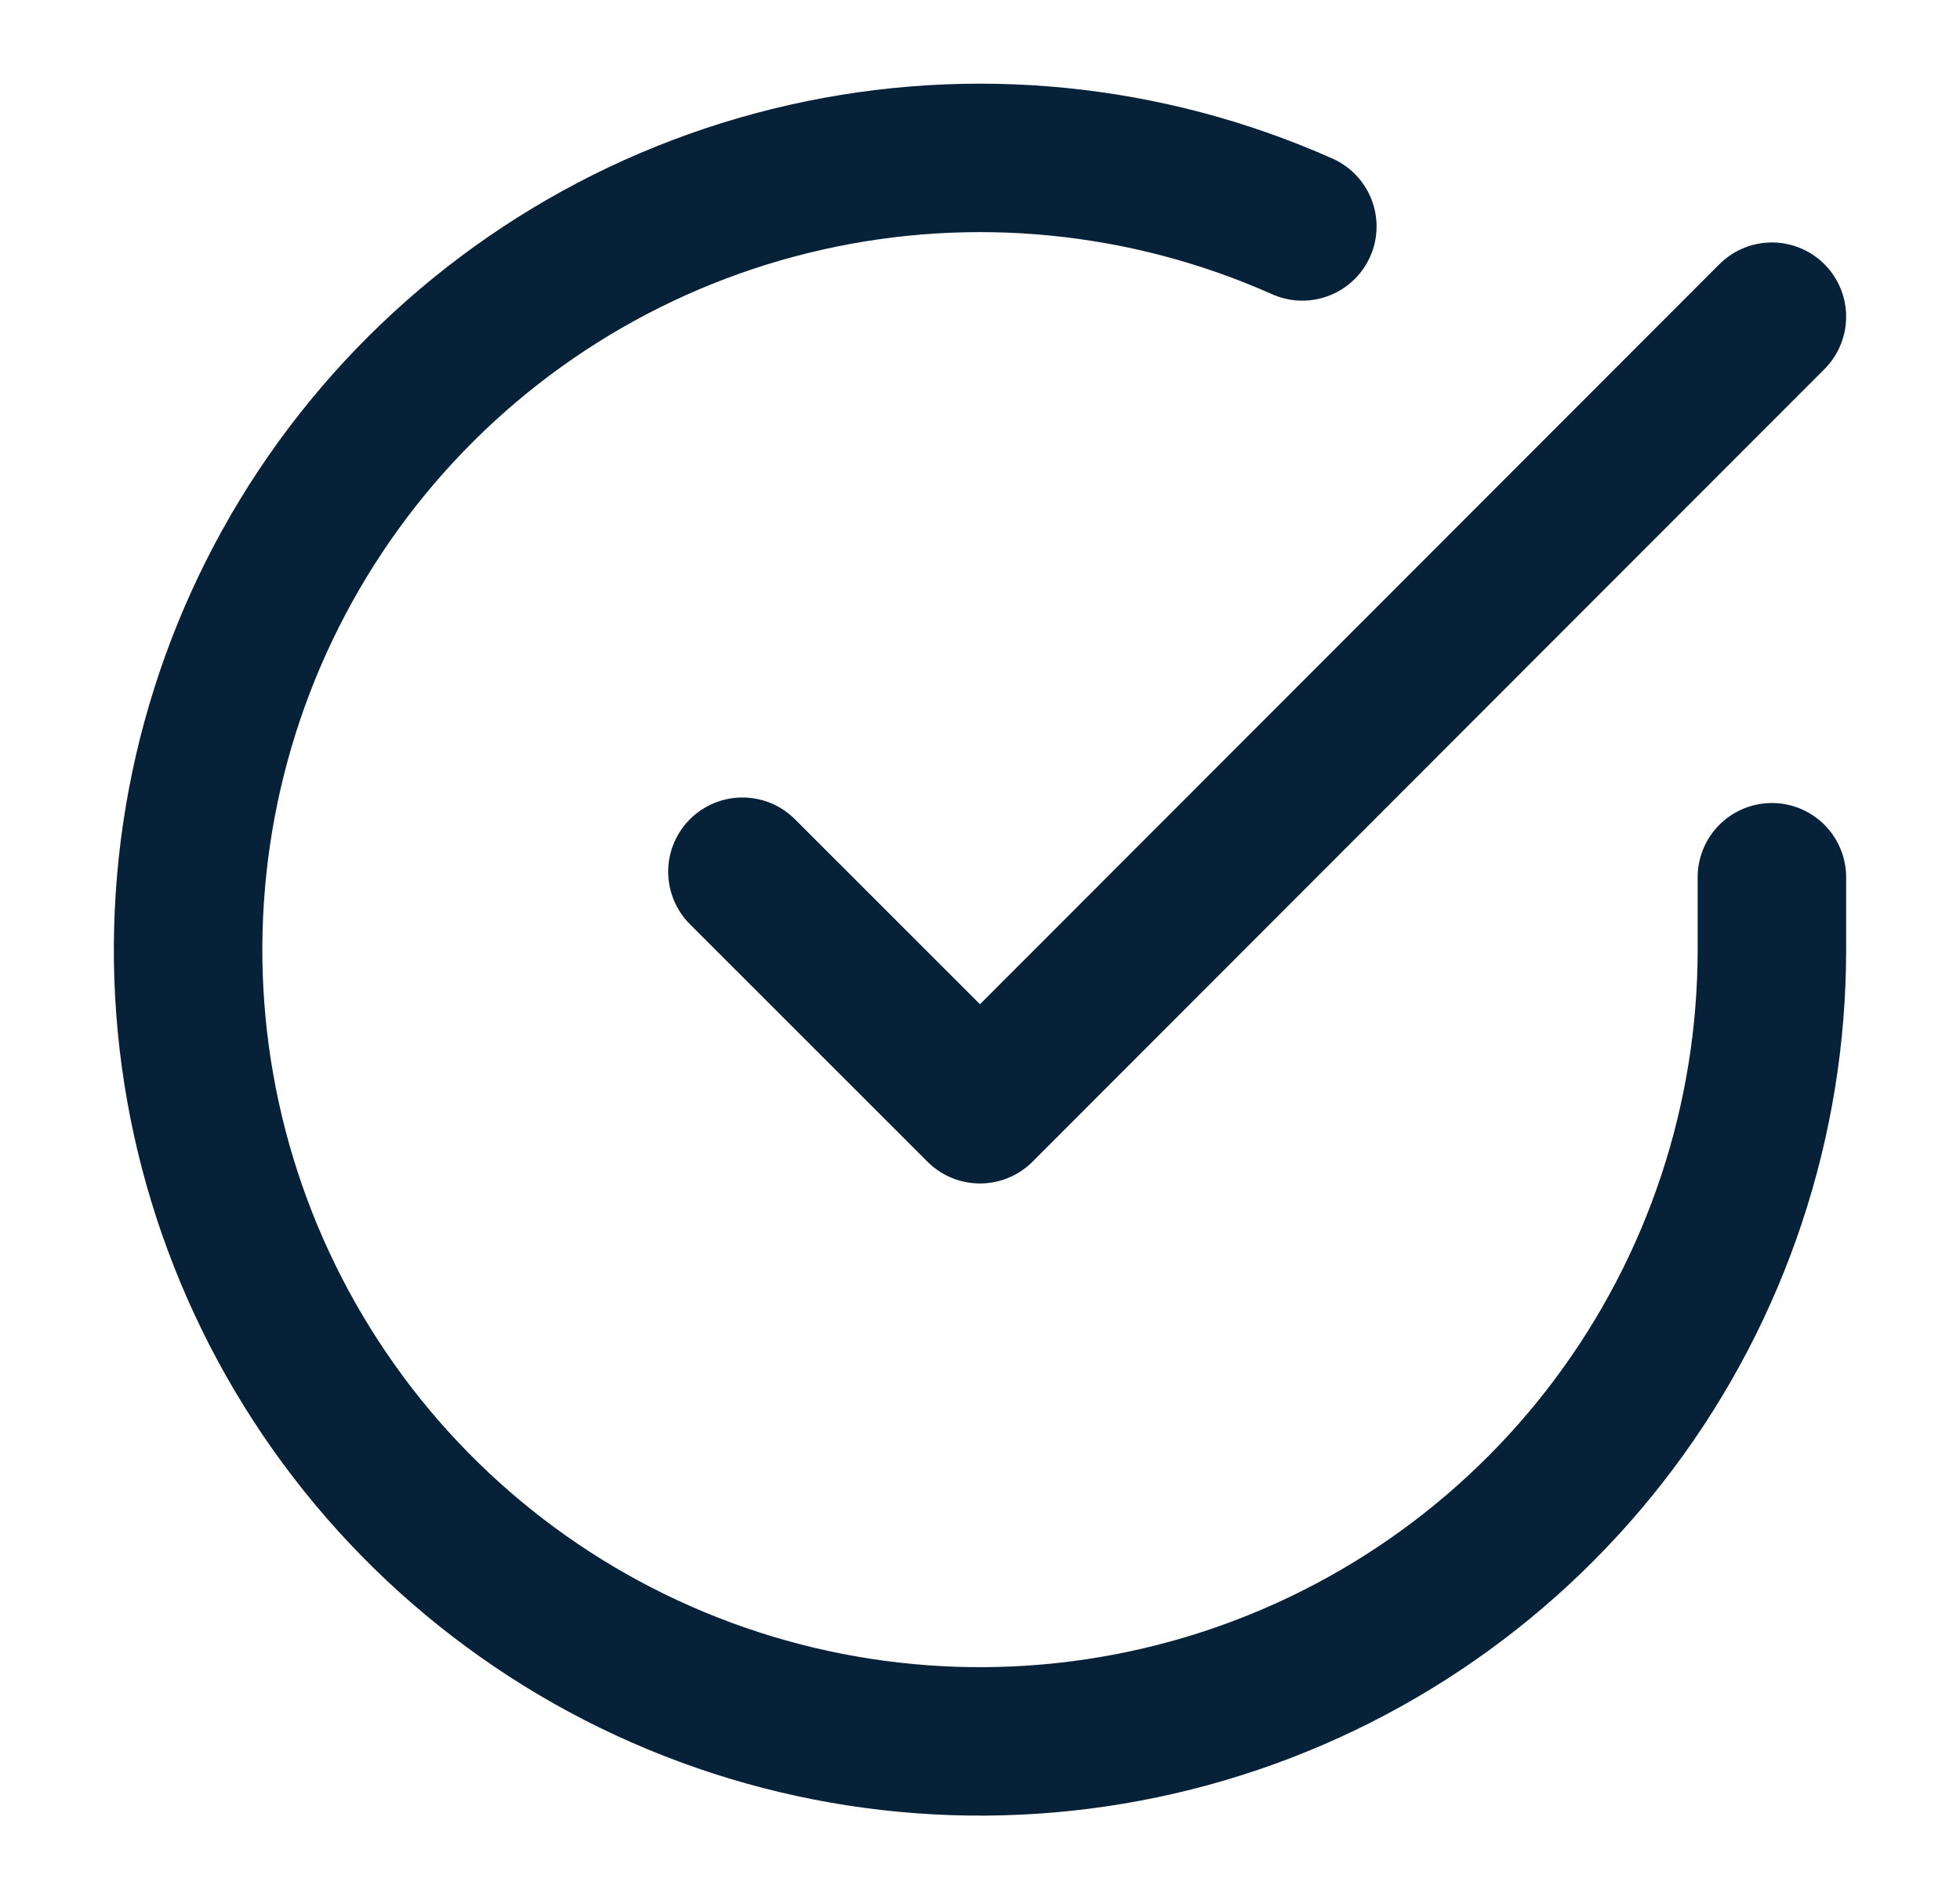
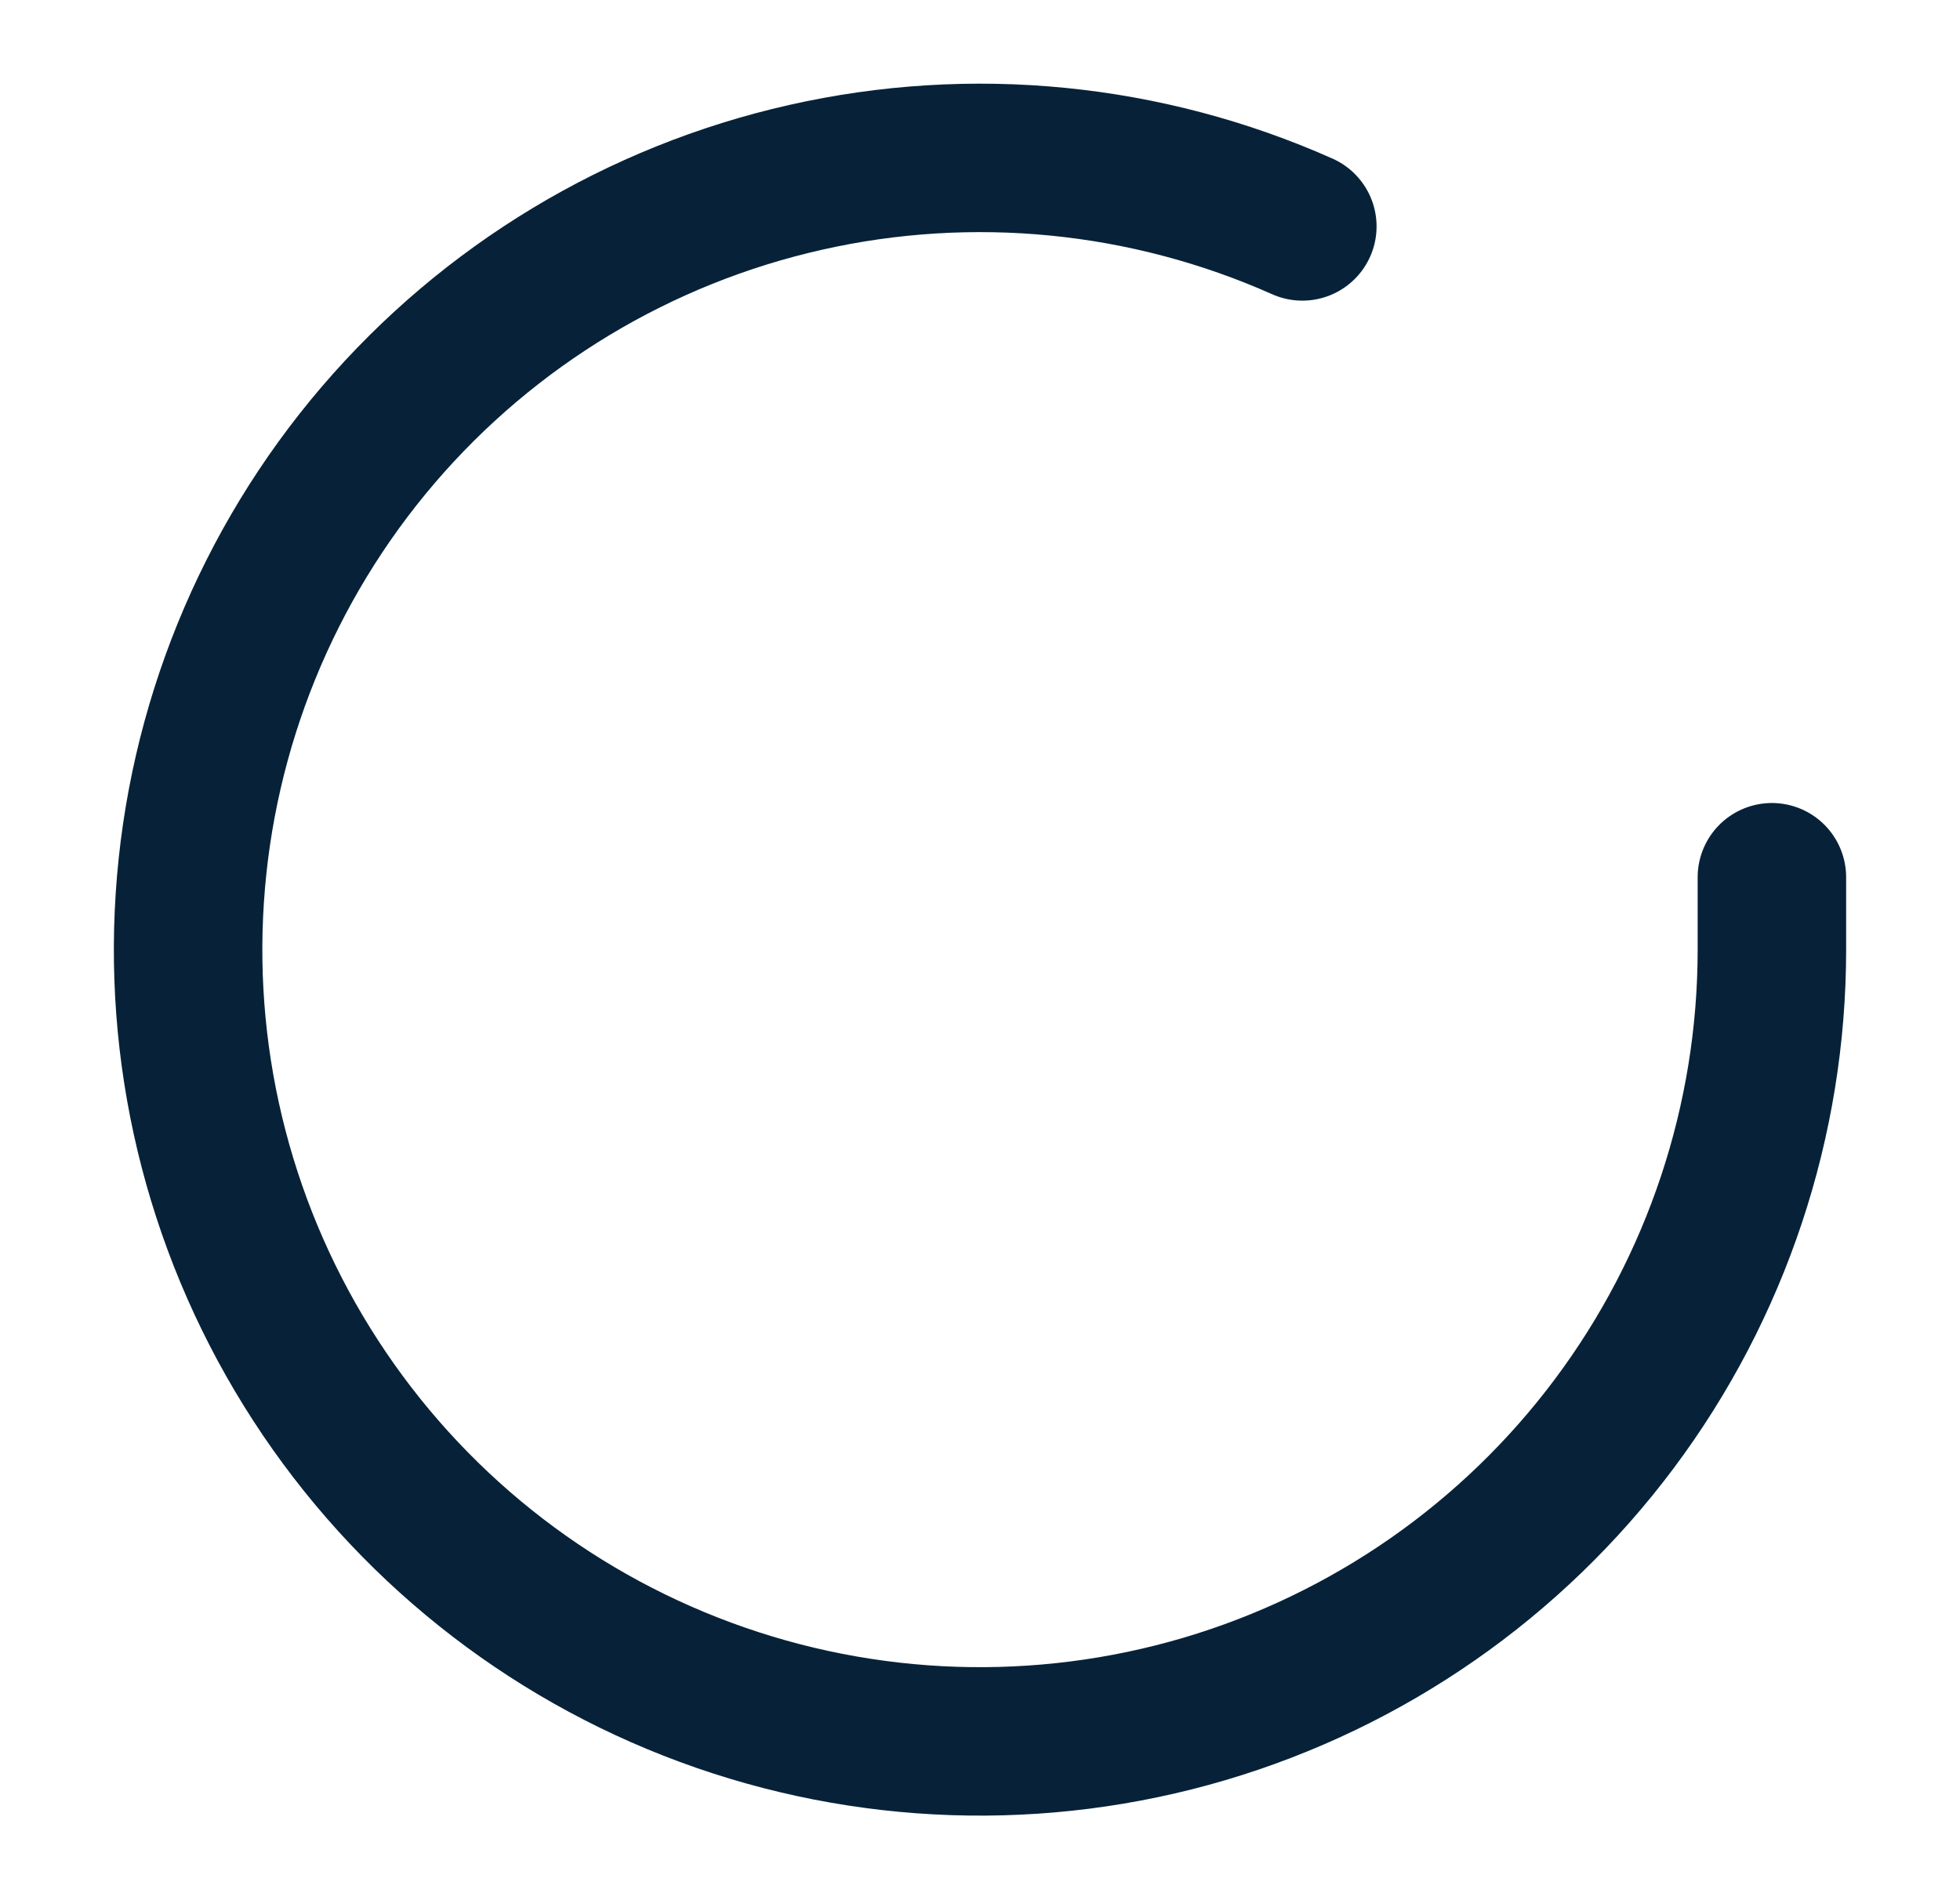
<svg xmlns="http://www.w3.org/2000/svg" width="33" height="32" viewBox="0 0 33 32" fill="none">
  <path d="M29.833 14.773V16C29.832 18.875 28.901 21.673 27.179 23.976C25.457 26.279 23.038 27.963 20.28 28.779C17.523 29.594 14.576 29.496 11.879 28.499C9.182 27.503 6.88 25.662 5.315 23.249C3.75 20.837 3.006 17.984 3.196 15.115C3.385 12.246 4.496 9.515 6.364 7.329C8.232 5.144 10.757 3.62 13.562 2.987C16.366 2.353 19.3 2.643 21.927 3.813" stroke="#072238" stroke-width="2.5" stroke-linecap="round" stroke-linejoin="round" />
-   <path d="M29.833 5.333L16.5 18.68L12.5 14.68" stroke="#072238" stroke-width="2.5" stroke-linecap="round" stroke-linejoin="round" />
</svg>